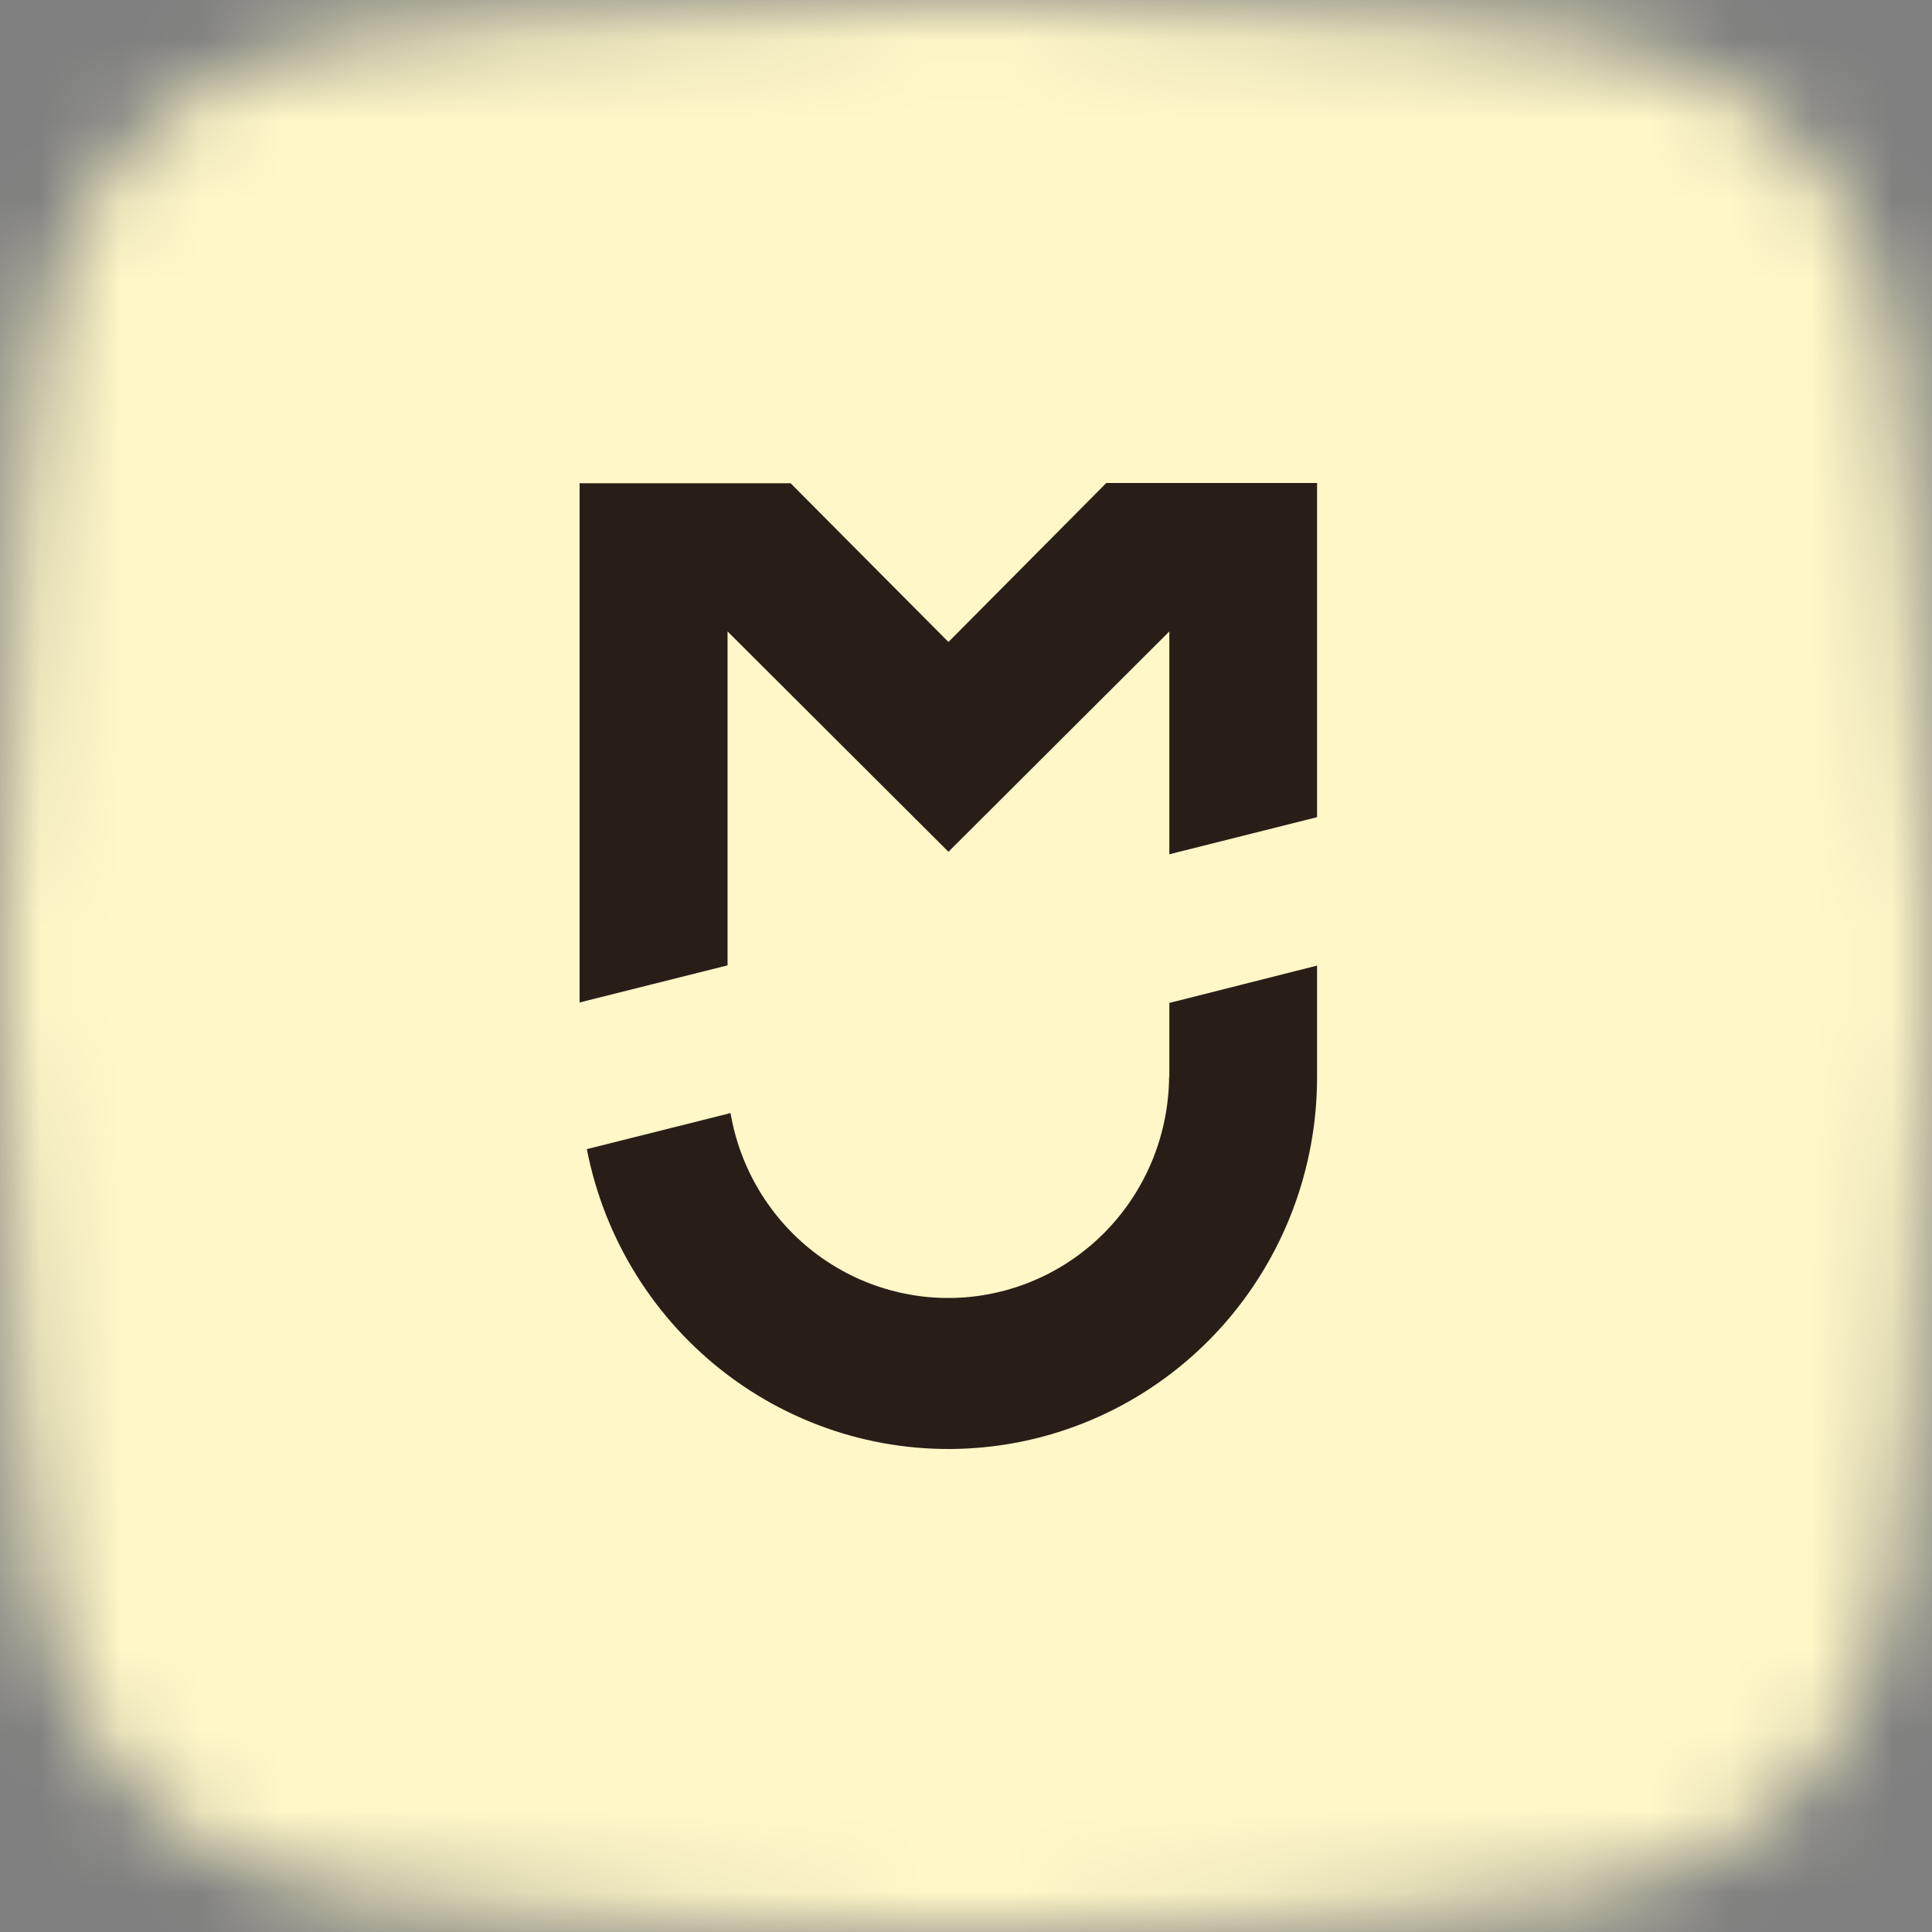
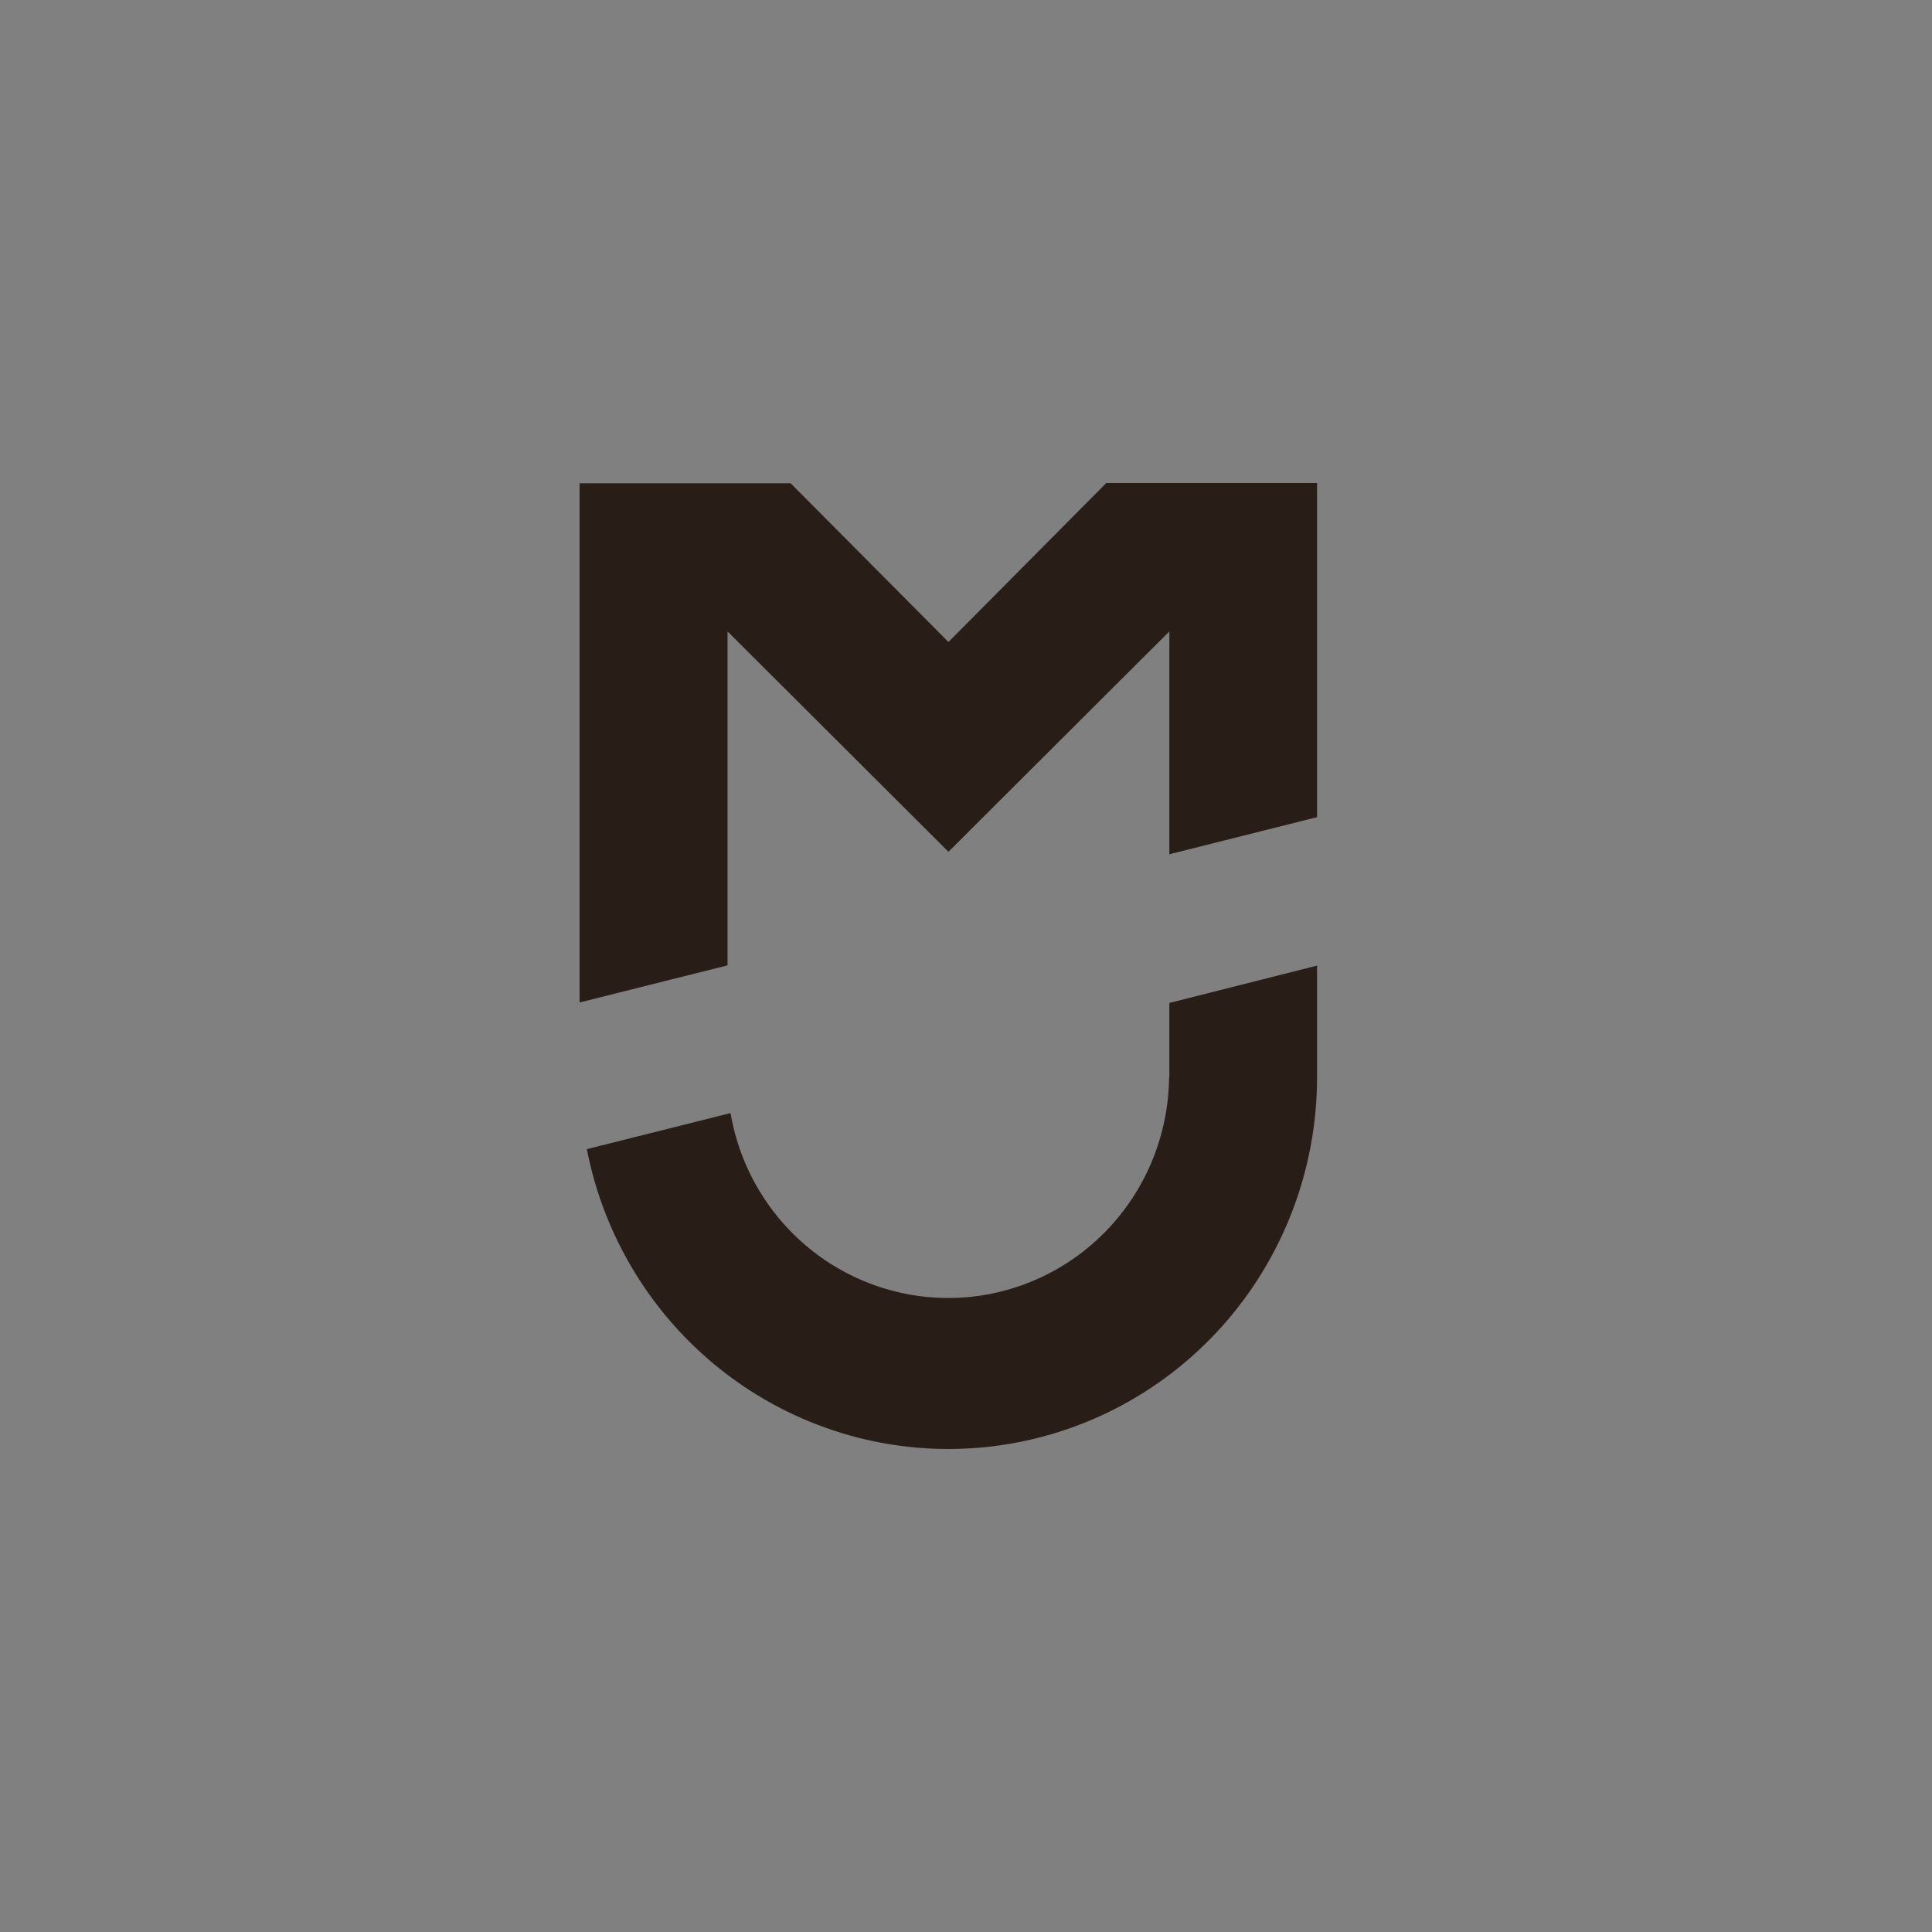
<svg xmlns="http://www.w3.org/2000/svg" width="24" height="24" viewBox="0 0 24 24" fill="none">
  <rect x="0" y="0" width="24" height="24" fill="#808080" stroke="none" />
  <mask id="mask0_4266_7653" style="mask-type:alpha" maskUnits="userSpaceOnUse" x="0" y="0" width="24" height="24">
-     <path fill-rule="evenodd" clip-rule="evenodd" d="M19.773 0.488C19.773 0.488 16.628 0 12 0C7.371 0 4.227 0.488 4.227 0.488C2.246 0.727 0.719 2.286 0.479 4.267C0.478 4.267 0 7.8 0 12C0 16.2 0.478 19.733 0.479 19.733C0.719 21.714 2.246 23.273 4.227 23.512C4.227 23.512 7.371 24 12 24C16.628 24 19.773 23.512 19.773 23.512C21.754 23.273 23.281 21.714 23.521 19.733C23.521 19.733 24 16.2 24 12C24 7.8 23.521 4.267 23.521 4.267C23.281 2.286 21.754 0.727 19.773 0.488Z" fill="white" />
-   </mask>
+     </mask>
  <g mask="url(#mask0_4266_7653)">
-     <rect width="24" height="24" fill="#FFF7C7" />
-   </g>
+     </g>
  <path fill-rule="evenodd" clip-rule="evenodd" d="M9.038 7.844V11.992L7.2 12.453V6.003H9.821L11.782 7.975L13.743 6H16.361V10.151L14.526 10.612V7.844L11.782 10.581L9.038 7.844ZM14.526 13.379V12.459L16.361 11.995V13.382C16.361 14.529 15.937 15.635 15.173 16.485C14.409 17.334 13.359 17.867 12.227 17.978C11.095 18.09 9.962 17.772 9.049 17.087C8.137 16.403 7.509 15.4 7.29 14.275L9.075 13.827C9.191 14.508 9.556 15.12 10.098 15.544C10.64 15.967 11.319 16.171 12.002 16.115C12.685 16.058 13.322 15.747 13.789 15.24C14.255 14.734 14.517 14.07 14.523 13.379H14.526Z" fill="#291D18" />
</svg>